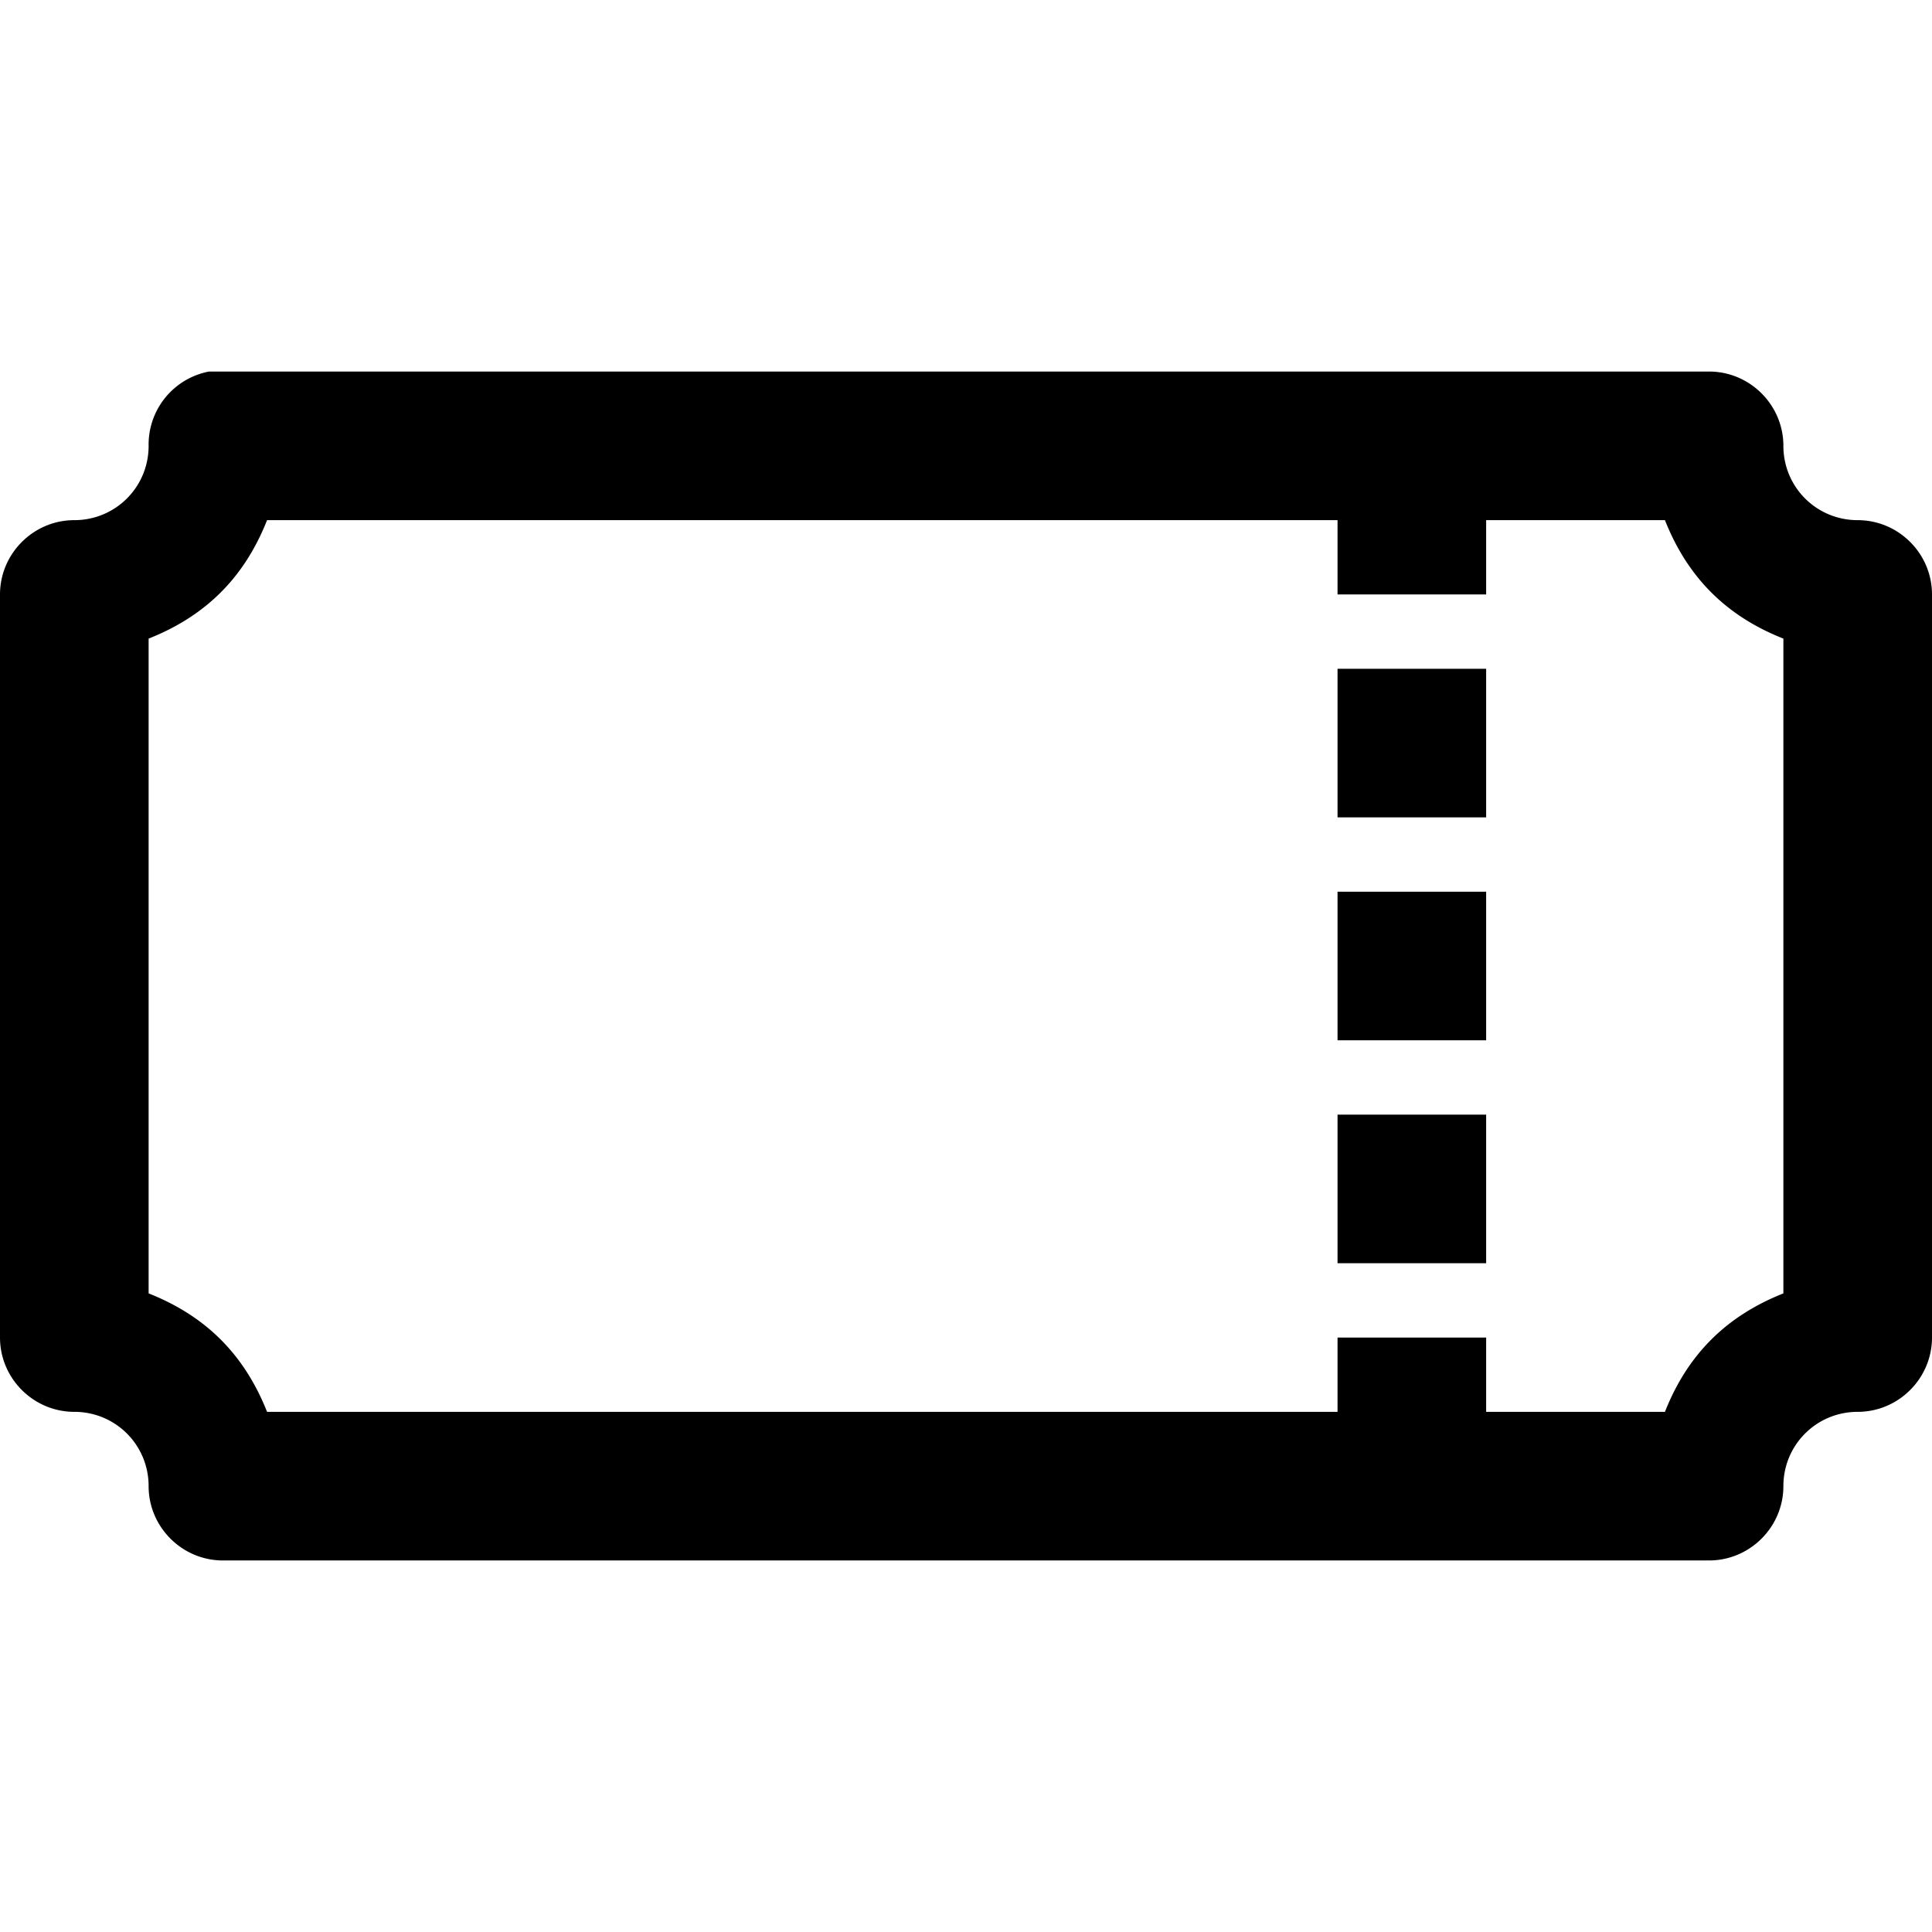
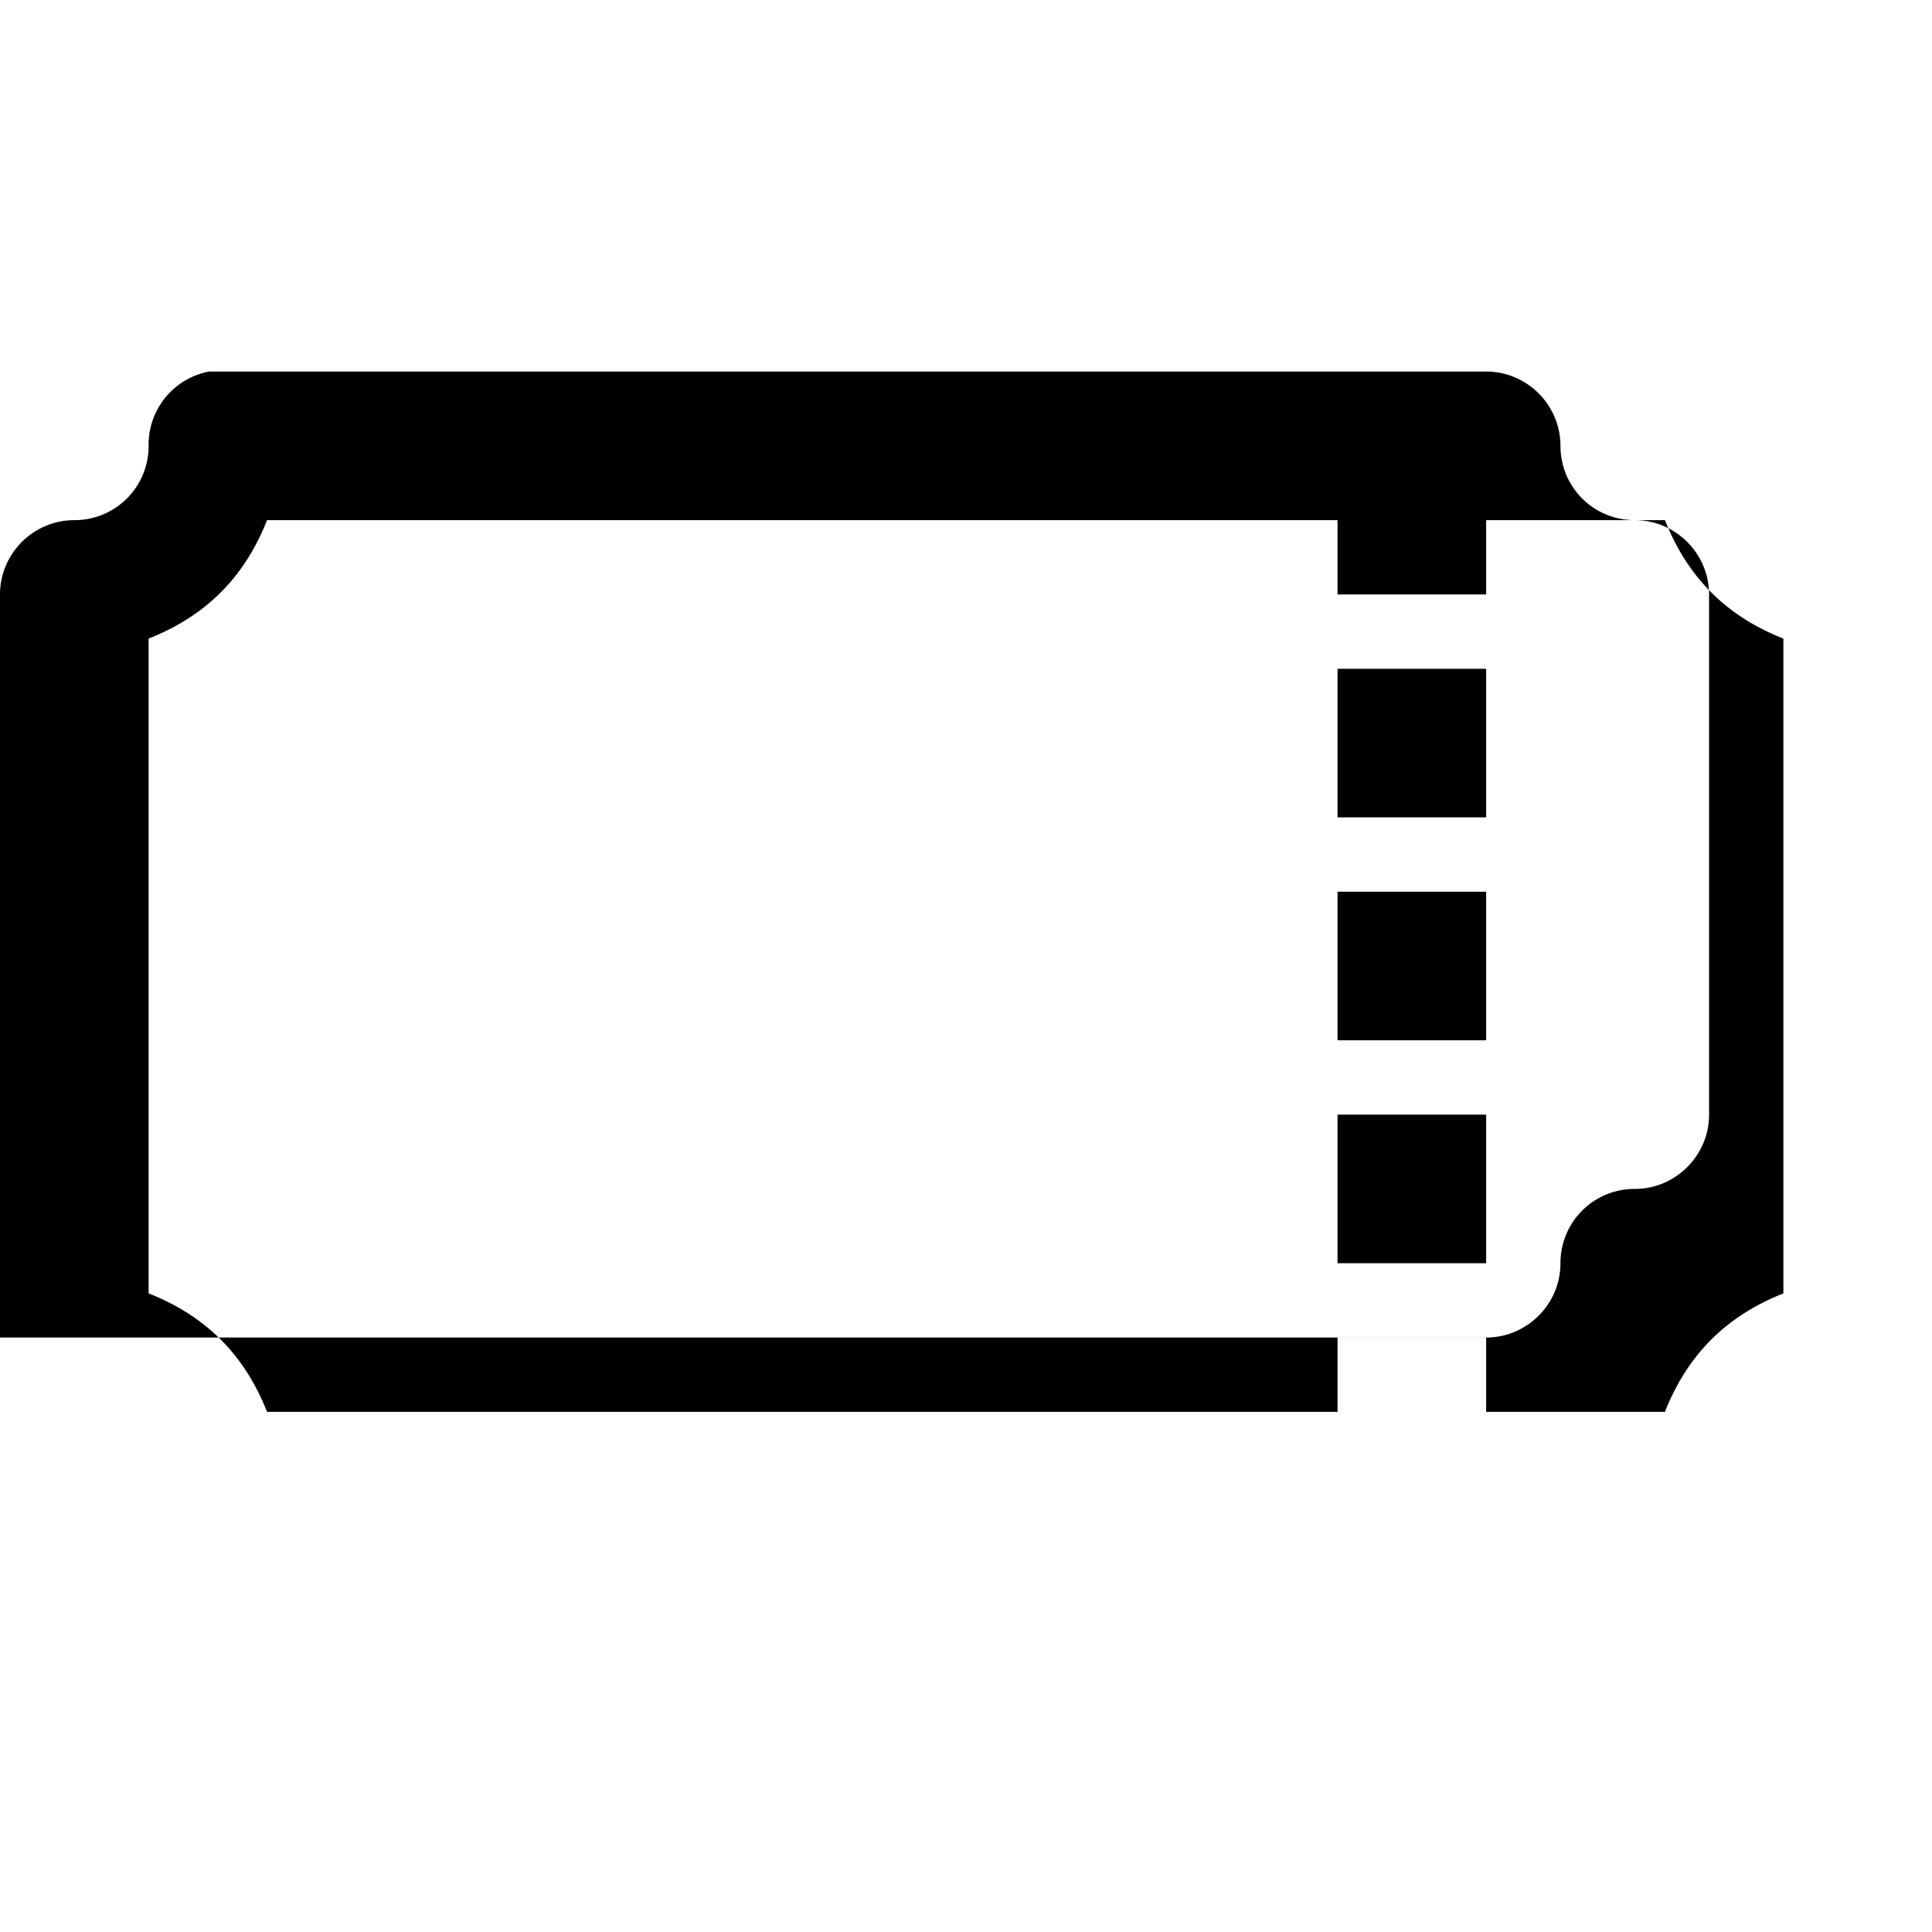
<svg xmlns="http://www.w3.org/2000/svg" viewBox="0 0 26 26">
-   <path d="M2.813 5A1 1 0 0 0 2 6c0 .555-.445 1-1 1-.55 0-1 .45-1 1v10c0 .55.45 1 1 1 .555 0 1 .445 1 1 0 .55.45 1 1 1h20c.55 0 1-.45 1-1 0-.555.445-1 1-1 .55 0 1-.45 1-1V8c0-.55-.45-1-1-1-.555 0-1-.445-1-1 0-.55-.45-1-1-1H2.812zm.78 2H18v1h2V7h2.406c.305.77.824 1.29 1.594 1.594v8.812c-.77.305-1.29.824-1.594 1.594H20v-1h-2v1H3.594c-.305-.77-.824-1.29-1.594-1.594V8.594C2.77 8.289 3.29 7.77 3.594 7zM18 9v2h2V9zm0 3v2h2v-2zm0 3v2h2v-2z" />
+   <path d="M2.813 5A1 1 0 0 0 2 6c0 .555-.445 1-1 1-.55 0-1 .45-1 1v10h20c.55 0 1-.45 1-1 0-.555.445-1 1-1 .55 0 1-.45 1-1V8c0-.55-.45-1-1-1-.555 0-1-.445-1-1 0-.55-.45-1-1-1H2.812zm.78 2H18v1h2V7h2.406c.305.77.824 1.29 1.594 1.594v8.812c-.77.305-1.29.824-1.594 1.594H20v-1h-2v1H3.594c-.305-.77-.824-1.29-1.594-1.594V8.594C2.77 8.289 3.29 7.77 3.594 7zM18 9v2h2V9zm0 3v2h2v-2zm0 3v2h2v-2z" />
</svg>